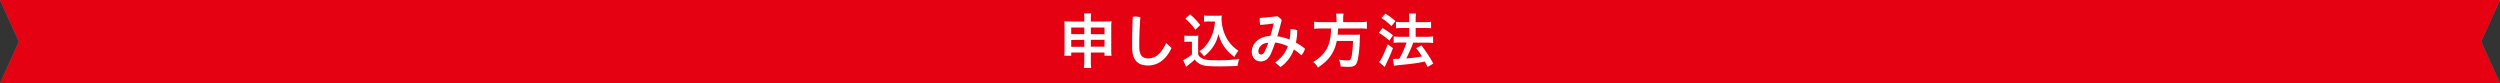
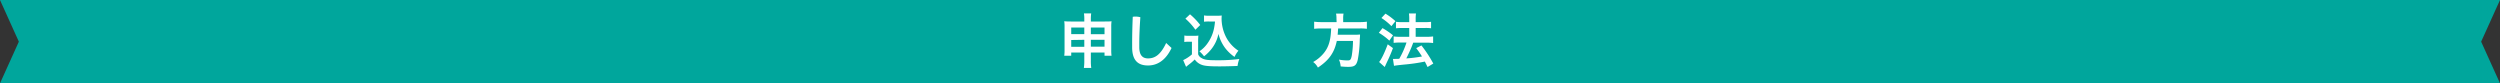
<svg xmlns="http://www.w3.org/2000/svg" id="レイヤー_1" data-name="レイヤー 1" viewBox="0 0 1000 33.33">
  <rect x="0" y="0" width="1000" height="33.33" fill="#333333" stroke="none" />
  <defs>
    <style>.cls-1{fill:#fff0d2;opacity:0;}.cls-2{fill:#00a69c;}.cls-3{fill:#e50012;}.cls-4{fill:#fff;}</style>
  </defs>
  <rect class="cls-1" x="-100" y="-2958.66" width="1200" height="3310" />
  <polygon class="cls-2" points="1000 33.33 0 33.33 7.54 16.67 0 0 1000 0 992.46 16.67 1000 33.33" />
-   <polygon class="cls-3" points="1000 33.33 0 33.33 7.54 16.67 0 0 1000 0 992.46 16.67 1000 33.33" />
  <path class="cls-4" d="M428.49,21V22.3H425.7a16.89,16.89,0,0,0,.12-2.4V10.76a14.94,14.94,0,0,0-.12-2.26c.89.07,1.44.1,2.62.1h5.4V7.9a14.76,14.76,0,0,0-.14-2.54h2.9a16,16,0,0,0-.14,2.44v.8h5.56c1.32,0,1.88,0,2.72-.1a14.48,14.48,0,0,0-.12,2.26V19.9a15.53,15.53,0,0,0,.12,2.4h-2.81V21h-5.47v3.17a18.62,18.62,0,0,0,.16,3h-2.95a19.93,19.93,0,0,0,.17-3V21Zm0-10v2.64h5.23V11Zm0,5v2.71h5.23V15.92Zm7.85-2.33h5.47V11h-5.47Zm0,5h5.47V15.92h-5.47Z" />
  <path class="cls-4" d="M452.86,17.19c0-2.9.07-6.22.24-10.47a6.3,6.3,0,0,1,1.15-.09,7.35,7.35,0,0,1,1.89.26c-.28,4.11-.43,7.64-.43,10.42v1.54c0,3,1.13,4.51,3.5,4.51,2.67,0,5-1.35,7.25-6.17l2.16,2c-2.35,5-5.76,7-9.41,7-4,0-6.35-2-6.35-7.3Z" />
  <path class="cls-4" d="M473.74,14.21a10,10,0,0,0,1.9.12h1.94a13.63,13.63,0,0,0,1.78-.09,23.18,23.18,0,0,0-.1,2.57V21.7a2.72,2.72,0,0,0,1.35,1.51c1.12.72,2.35.89,6.4.89a64.74,64.74,0,0,0,8.72-.5,11.45,11.45,0,0,0-.7,2.78c-2.09.1-5.49.17-7.13.17-3.86,0-5.78-.14-7-.55a5.77,5.77,0,0,1-3-2.21,21.44,21.44,0,0,1-2.43,2.09c-.4.31-.52.43-.69.55a1.57,1.57,0,0,1-.36.29l-1.15-2.67a14.83,14.83,0,0,0,3.5-2.3V16.69h-1.44a8.29,8.29,0,0,0-1.61.12ZM476,5.72A28,28,0,0,1,480.1,10l-1.94,1.9a25,25,0,0,0-4-4.44Zm7.56,2.88a16.07,16.07,0,0,0-1.95.09V6.17a10.25,10.25,0,0,0,2,.12h3.34a11.74,11.74,0,0,0,1.75-.09,12.69,12.69,0,0,0-.07,1.27,16.61,16.61,0,0,0,1.53,6.82,14.32,14.32,0,0,0,5.21,6,10.34,10.34,0,0,0-1.56,2.48A16.69,16.69,0,0,1,490,19.13a15.91,15.91,0,0,1-2.62-5.59,14.18,14.18,0,0,1-2.57,5.76,16,16,0,0,1-3.19,3.22,13.29,13.29,0,0,0-1.85-2,12.26,12.26,0,0,0,3.1-3,15.63,15.63,0,0,0,2.61-5.59A22.12,22.12,0,0,0,486,8.6Z" />
-   <path class="cls-4" d="M510.07,24.94a13.06,13.06,0,0,0,5.07-6.45A18.9,18.9,0,0,0,510.07,17c-.5,1.47-1.13,3.22-1.75,4.57-1.06,2.25-2.4,3-4.13,3-2,0-3.48-1.56-3.48-3.89,0-3,2.47-6.05,7.44-6.31a50.23,50.23,0,0,0,1.32-5c-1.63.26-3.24.45-5.38.6a10.92,10.92,0,0,1-.21-2,6.3,6.3,0,0,1,.05-.79C506.3,7,508.7,6.8,511,6.48A7.12,7.12,0,0,1,512.69,8c-.65,2.69-1.25,4.85-1.78,6.51a20.56,20.56,0,0,1,4.92,1.31,26.55,26.55,0,0,0,.36-4.17,1.71,1.71,0,0,1,.39,0,6,6,0,0,1,2.32.48,26.14,26.14,0,0,1-.52,4.92,23.8,23.8,0,0,1,3.6,2.41,6.07,6.07,0,0,1-1.42,2.66,23.79,23.79,0,0,0-3-2.33,15.08,15.08,0,0,1-5.37,7.06Zm-6.7-4.41c0,.84.46,1.27,1,1.27s1.06-.24,1.54-1.25a28.61,28.61,0,0,0,1.39-3.46C504.62,17.26,503.37,19,503.37,20.53Z" />
  <path class="cls-4" d="M534.59,7.4a9.18,9.18,0,0,0-.17-1.95h3a9.86,9.86,0,0,0-.15,2V8.84h6.48a19.75,19.75,0,0,0,3-.17v2.85a17.89,17.89,0,0,0-2.88-.14h-8.62c-.12,1.75-.12,1.8-.19,2.52h6.5a17.66,17.66,0,0,0,2.45-.1c0,.1,0,.17,0,.22,0,.36,0,.65-.1,1.63a46,46,0,0,1-.81,8.28c-.53,2.21-1.32,2.81-3.68,2.81-.81,0-1.36,0-3.16-.17a8.11,8.11,0,0,0-.68-2.73,19.52,19.52,0,0,0,3.51.33c1,0,1.27-.26,1.61-1.87a38.77,38.77,0,0,0,.5-5.93h-6.48c-1,4.73-3.12,7.73-7.56,10.66a6.38,6.38,0,0,0-1.9-2.23,14.87,14.87,0,0,0,4.2-3.48c2-2.43,2.84-5.16,3-9.94h-3.85a26.46,26.46,0,0,0-2.95.14V8.67a20.28,20.28,0,0,0,2.93.17h6.05Z" />
  <path class="cls-4" d="M553,11.24a29.31,29.31,0,0,1,4.21,2.88l-1.47,2.13a24.81,24.81,0,0,0-4.2-3.14Zm4.18,8a57.37,57.37,0,0,1-2.28,5.37c-.41.87-.41.87-.74,1.59l-.27.6-2.25-2c.84-.89,2.25-3.82,3.45-7.08Zm-3-13.78a24.22,24.22,0,0,1,4,3l-1.61,2a22.13,22.13,0,0,0-4-3.26Zm3,18.1c.36,0,.53,0,.79,0s.94,0,1.73-.05a33.9,33.9,0,0,0,2.9-6.5H560a21.09,21.09,0,0,0-2.54.14V14.57a17.35,17.35,0,0,0,2.57.15h3.67V11.19h-2.81c-.94,0-1.73.05-2.5.12V8.72a17.69,17.69,0,0,0,2.52.14h2.79v-1a16,16,0,0,0-.12-2.47h2.81a15.77,15.77,0,0,0-.12,2.47v1h3.76a17.93,17.93,0,0,0,2.4-.14v2.59a15.1,15.1,0,0,0-2.37-.12h-3.79v3.53h4.53a17.48,17.48,0,0,0,2.45-.15v2.64a19.65,19.65,0,0,0-2.45-.14h-5.52c-.14.41-.14.41-.48,1.3-.48,1.24-1.13,2.68-2.06,4.56l-.22.43a53.8,53.8,0,0,0,6.27-.77,34.39,34.39,0,0,0-2.31-3.34l2.09-1.08a50.12,50.12,0,0,1,4.75,7.25l-2.3,1.39c-.53-1.1-.7-1.44-1.08-2.18a71.3,71.3,0,0,1-8.52,1.22c-2.57.27-3.08.34-3.82.48Z" />
</svg>